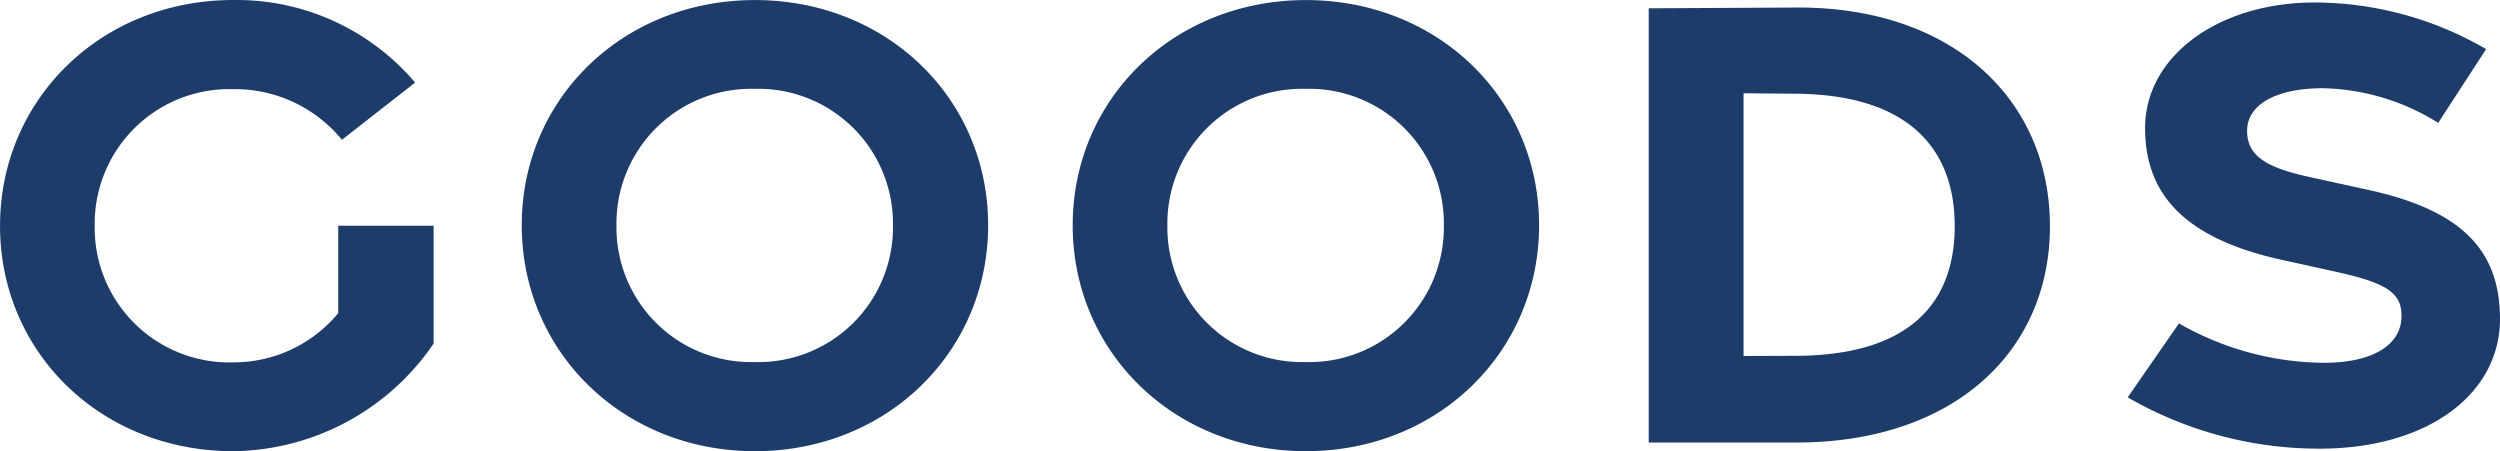
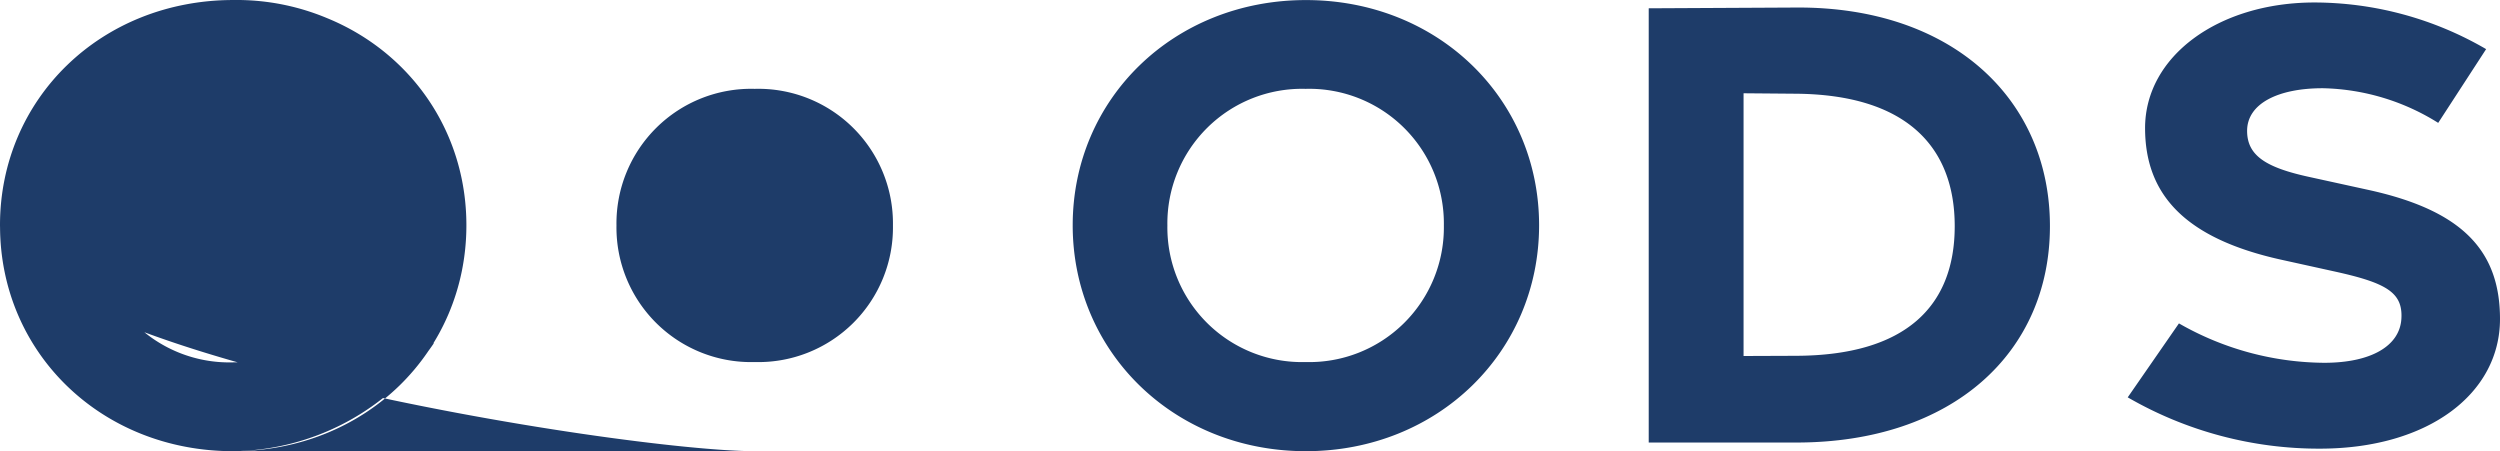
<svg xmlns="http://www.w3.org/2000/svg" width="173.18" height="31.255" viewBox="0 0 173.18 31.255">
-   <path id="パス_19355" data-name="パス 19355" d="M-70.326.6A17.026,17.026,0,0,0-56.442-6.855v-8.161H-63.05v6.051a9.391,9.391,0,0,1-7.294,3.412,9.326,9.326,0,0,1-9.576-9.463,9.326,9.326,0,0,1,9.576-9.463,9.571,9.571,0,0,1,7.55,3.508l5.071-3.965a16.216,16.216,0,0,0-12.6-5.718c-9.146,0-16.154,6.876-16.154,15.651S-79.471.6-70.326.6Zm36.143,0c9.146,0,16.154-6.876,16.154-15.651s-7.009-15.6-16.154-15.6-16.154,6.829-16.154,15.6S-43.328.6-34.183.6ZM-34.2-5.575a9.326,9.326,0,0,1-9.576-9.463A9.326,9.326,0,0,1-34.2-24.5a9.326,9.326,0,0,1,9.576,9.463A9.326,9.326,0,0,1-34.2-5.575ZM3.981.6C13.127.6,20.136-6.275,20.136-15.05s-7.009-15.6-16.154-15.6-16.154,6.829-16.154,15.6S-5.164.6,3.981.6ZM3.963-5.575a9.326,9.326,0,0,1-9.576-9.463A9.326,9.326,0,0,1,3.963-24.5a9.326,9.326,0,0,1,9.576,9.463A9.326,9.326,0,0,1,3.963-5.575ZM27.73,0H37.959C48.764,0,55.523-6.218,55.523-14.993s-6.759-15.2-17.564-15.14L27.73-30.08ZM34.3-5.994v-18.2l3.641.031c7.594.066,10.986,3.638,10.986,9.177S45.535-6.034,37.941-6.008ZM74.255.424c7.458-.009,12.455-3.8,12.445-9-.01-4.773-2.682-7.519-9.136-8.928l-4.107-.9c-2.976-.65-4.265-1.475-4.275-3.168-.012-1.919,2.173-2.982,5.275-2.971a15.622,15.622,0,0,1,7.962,2.4l3.32-5.109a23.7,23.7,0,0,0-11.914-3.231c-6.621.01-11.723,3.715-11.711,8.719.01,4.55,2.711,7.613,9.434,9.1l3.731.823c3.56.786,4.7,1.45,4.59,3.267-.116,1.9-2.118,3.044-5.321,3.051A20.483,20.483,0,0,1,64.46-8.253L60.912-3.13A26.447,26.447,0,0,0,74.255.424Z" transform="translate(86.48 30.655)" fill="#1e3c69" />
+   <path id="パス_19355" data-name="パス 19355" d="M-70.326.6A17.026,17.026,0,0,0-56.442-6.855v-8.161H-63.05v6.051a9.391,9.391,0,0,1-7.294,3.412,9.326,9.326,0,0,1-9.576-9.463,9.326,9.326,0,0,1,9.576-9.463,9.571,9.571,0,0,1,7.55,3.508l5.071-3.965a16.216,16.216,0,0,0-12.6-5.718c-9.146,0-16.154,6.876-16.154,15.651S-79.471.6-70.326.6Zc9.146,0,16.154-6.876,16.154-15.651s-7.009-15.6-16.154-15.6-16.154,6.829-16.154,15.6S-43.328.6-34.183.6ZM-34.2-5.575a9.326,9.326,0,0,1-9.576-9.463A9.326,9.326,0,0,1-34.2-24.5a9.326,9.326,0,0,1,9.576,9.463A9.326,9.326,0,0,1-34.2-5.575ZM3.981.6C13.127.6,20.136-6.275,20.136-15.05s-7.009-15.6-16.154-15.6-16.154,6.829-16.154,15.6S-5.164.6,3.981.6ZM3.963-5.575a9.326,9.326,0,0,1-9.576-9.463A9.326,9.326,0,0,1,3.963-24.5a9.326,9.326,0,0,1,9.576,9.463A9.326,9.326,0,0,1,3.963-5.575ZM27.73,0H37.959C48.764,0,55.523-6.218,55.523-14.993s-6.759-15.2-17.564-15.14L27.73-30.08ZM34.3-5.994v-18.2l3.641.031c7.594.066,10.986,3.638,10.986,9.177S45.535-6.034,37.941-6.008ZM74.255.424c7.458-.009,12.455-3.8,12.445-9-.01-4.773-2.682-7.519-9.136-8.928l-4.107-.9c-2.976-.65-4.265-1.475-4.275-3.168-.012-1.919,2.173-2.982,5.275-2.971a15.622,15.622,0,0,1,7.962,2.4l3.32-5.109a23.7,23.7,0,0,0-11.914-3.231c-6.621.01-11.723,3.715-11.711,8.719.01,4.55,2.711,7.613,9.434,9.1l3.731.823c3.56.786,4.7,1.45,4.59,3.267-.116,1.9-2.118,3.044-5.321,3.051A20.483,20.483,0,0,1,64.46-8.253L60.912-3.13A26.447,26.447,0,0,0,74.255.424Z" transform="translate(86.48 30.655)" fill="#1e3c69" />
</svg>